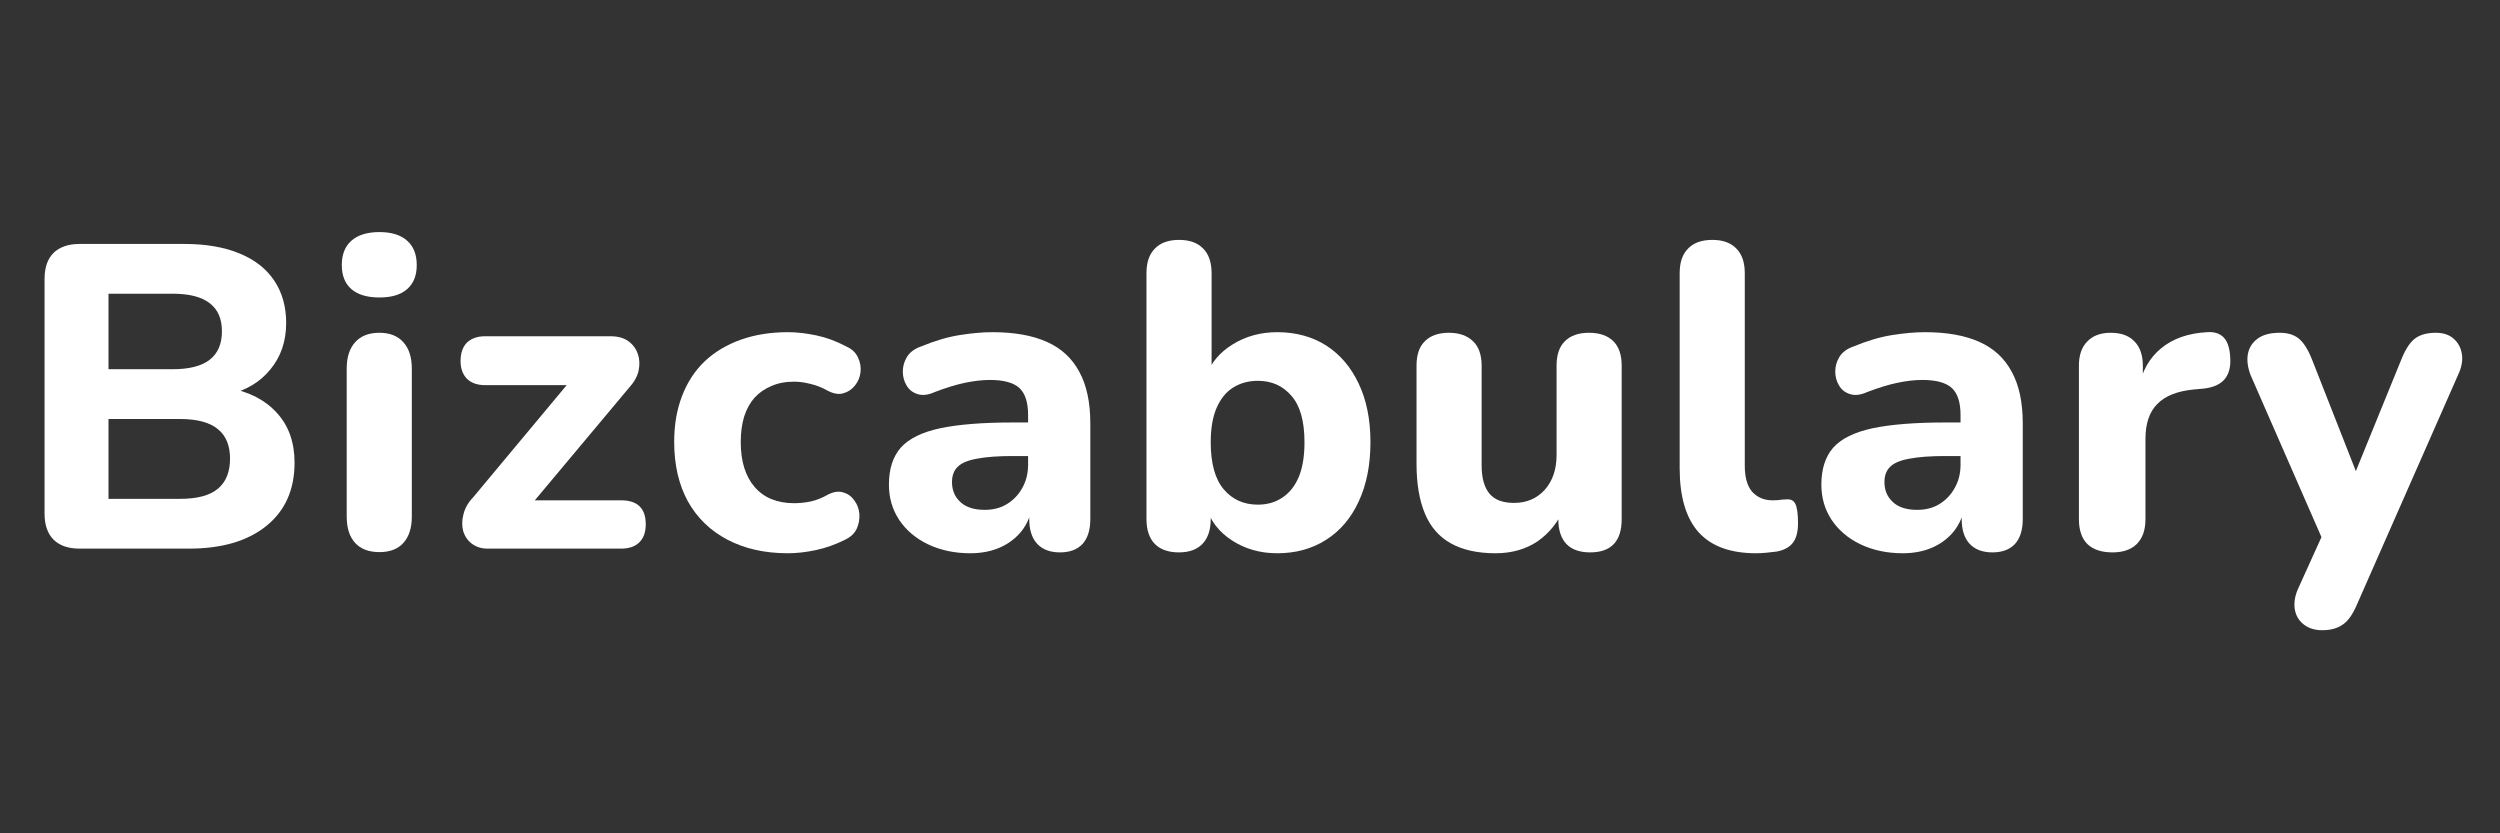
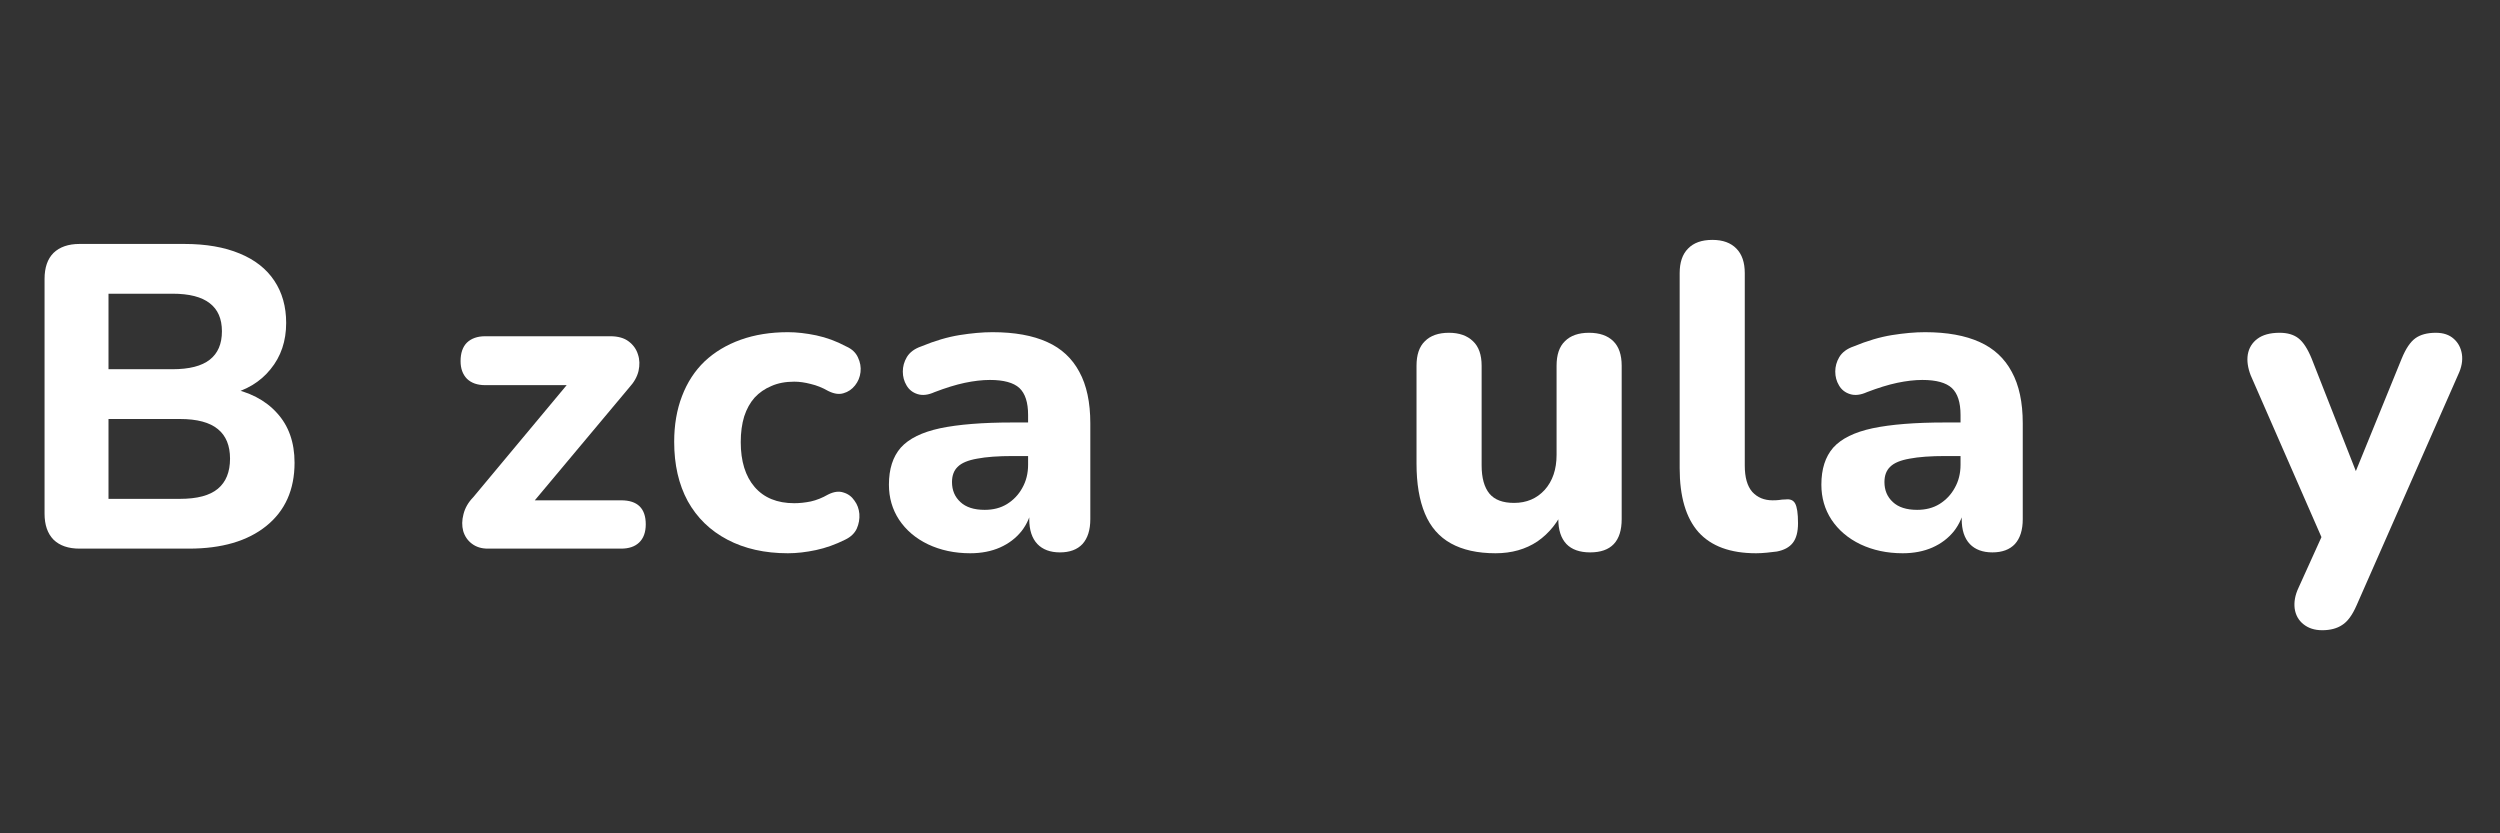
<svg xmlns="http://www.w3.org/2000/svg" width="180" zoomAndPan="magnify" viewBox="0 0 135 45" height="60" preserveAspectRatio="xMidYMid meet" version="1.0">
  <rect x="0" y="0" width="135" height="45" fill="#333333" stroke="none" />
  <defs>
    <g />
  </defs>
  <g fill="#ffffff" fill-opacity="1">
    <g transform="translate(0.75, 29.626)">
      <g>
        <path d="M 3.547 0 C 2.941 0 2.473 -0.16 2.141 -0.484 C 1.816 -0.816 1.656 -1.285 1.656 -1.891 L 1.656 -14.562 C 1.656 -15.176 1.816 -15.645 2.141 -15.969 C 2.473 -16.289 2.941 -16.453 3.547 -16.453 L 9.203 -16.453 C 10.367 -16.453 11.363 -16.281 12.188 -15.938 C 13.008 -15.602 13.633 -15.113 14.062 -14.469 C 14.488 -13.832 14.703 -13.07 14.703 -12.188 C 14.703 -11.207 14.422 -10.375 13.859 -9.688 C 13.305 -9 12.539 -8.539 11.562 -8.312 L 11.562 -8.688 C 12.695 -8.477 13.578 -8.023 14.203 -7.328 C 14.836 -6.641 15.156 -5.742 15.156 -4.641 C 15.156 -3.18 14.645 -2.039 13.625 -1.219 C 12.613 -0.406 11.223 0 9.453 0 Z M 5.109 -2.688 L 8.969 -2.688 C 9.895 -2.688 10.578 -2.867 11.016 -3.234 C 11.453 -3.598 11.672 -4.141 11.672 -4.859 C 11.672 -5.566 11.453 -6.098 11.016 -6.453 C 10.578 -6.816 9.895 -7 8.969 -7 L 5.109 -7 Z M 5.109 -9.688 L 8.562 -9.688 C 9.469 -9.688 10.141 -9.859 10.578 -10.203 C 11.016 -10.547 11.234 -11.055 11.234 -11.734 C 11.234 -12.41 11.016 -12.914 10.578 -13.25 C 10.141 -13.594 9.469 -13.766 8.562 -13.766 L 5.109 -13.766 Z M 5.109 -9.688 " />
      </g>
    </g>
  </g>
  <g fill="#ffffff" fill-opacity="1">
    <g transform="translate(17.363, 29.626)">
      <g>
-         <path d="M 3.125 0.188 C 2.551 0.188 2.113 0.02 1.812 -0.312 C 1.508 -0.645 1.359 -1.117 1.359 -1.734 L 1.359 -9.719 C 1.359 -10.332 1.508 -10.805 1.812 -11.141 C 2.113 -11.484 2.551 -11.656 3.125 -11.656 C 3.688 -11.656 4.117 -11.484 4.422 -11.141 C 4.723 -10.805 4.875 -10.332 4.875 -9.719 L 4.875 -1.734 C 4.875 -1.117 4.723 -0.645 4.422 -0.312 C 4.129 0.02 3.695 0.188 3.125 0.188 Z M 3.125 -13.562 C 2.469 -13.562 1.961 -13.711 1.609 -14.016 C 1.266 -14.316 1.094 -14.75 1.094 -15.312 C 1.094 -15.883 1.266 -16.32 1.609 -16.625 C 1.961 -16.938 2.469 -17.094 3.125 -17.094 C 3.781 -17.094 4.281 -16.938 4.625 -16.625 C 4.969 -16.32 5.141 -15.883 5.141 -15.312 C 5.141 -14.75 4.969 -14.316 4.625 -14.016 C 4.281 -13.711 3.781 -13.562 3.125 -13.562 Z M 3.125 -13.562 " />
-       </g>
+         </g>
    </g>
  </g>
  <g fill="#ffffff" fill-opacity="1">
    <g transform="translate(24.012, 29.626)">
      <g>
        <path d="M 2.328 0 C 1.992 0 1.707 -0.086 1.469 -0.266 C 1.238 -0.441 1.082 -0.672 1 -0.953 C 0.926 -1.234 0.93 -1.535 1.016 -1.859 C 1.098 -2.191 1.273 -2.5 1.547 -2.781 L 7.266 -9.641 L 7.266 -8.828 L 2.188 -8.828 C 1.77 -8.828 1.441 -8.941 1.203 -9.172 C 0.973 -9.41 0.859 -9.727 0.859 -10.125 C 0.859 -10.562 0.973 -10.895 1.203 -11.125 C 1.441 -11.352 1.77 -11.469 2.188 -11.469 L 8.938 -11.469 C 9.363 -11.469 9.695 -11.375 9.938 -11.188 C 10.188 -11 10.352 -10.766 10.438 -10.484 C 10.531 -10.211 10.539 -9.914 10.469 -9.594 C 10.395 -9.281 10.227 -8.984 9.969 -8.703 L 4.109 -1.703 L 4.109 -2.609 L 9.531 -2.609 C 10.414 -2.609 10.859 -2.176 10.859 -1.312 C 10.859 -0.883 10.738 -0.555 10.5 -0.328 C 10.27 -0.109 9.945 0 9.531 0 Z M 2.328 0 " />
      </g>
    </g>
  </g>
  <g fill="#ffffff" fill-opacity="1">
    <g transform="translate(35.609, 29.626)">
      <g>
        <path d="M 6.938 0.25 C 5.688 0.25 4.598 0.004 3.672 -0.484 C 2.742 -0.973 2.031 -1.664 1.531 -2.562 C 1.039 -3.469 0.797 -4.535 0.797 -5.766 C 0.797 -6.68 0.938 -7.504 1.219 -8.234 C 1.5 -8.973 1.906 -9.598 2.438 -10.109 C 2.977 -10.617 3.629 -11.008 4.391 -11.281 C 5.148 -11.551 6 -11.688 6.938 -11.688 C 7.414 -11.688 7.926 -11.629 8.469 -11.516 C 9.02 -11.398 9.555 -11.203 10.078 -10.922 C 10.391 -10.785 10.602 -10.586 10.719 -10.328 C 10.844 -10.066 10.891 -9.801 10.859 -9.531 C 10.828 -9.258 10.727 -9.02 10.562 -8.812 C 10.395 -8.602 10.188 -8.461 9.938 -8.391 C 9.695 -8.316 9.422 -8.359 9.109 -8.516 C 8.805 -8.691 8.492 -8.816 8.172 -8.891 C 7.859 -8.973 7.562 -9.016 7.281 -9.016 C 6.812 -9.016 6.398 -8.938 6.047 -8.781 C 5.691 -8.633 5.391 -8.426 5.141 -8.156 C 4.898 -7.883 4.711 -7.547 4.578 -7.141 C 4.453 -6.734 4.391 -6.27 4.391 -5.75 C 4.391 -4.719 4.641 -3.91 5.141 -3.328 C 5.648 -2.742 6.363 -2.453 7.281 -2.453 C 7.562 -2.453 7.859 -2.484 8.172 -2.547 C 8.484 -2.617 8.797 -2.742 9.109 -2.922 C 9.422 -3.078 9.695 -3.113 9.938 -3.031 C 10.188 -2.957 10.383 -2.812 10.531 -2.594 C 10.688 -2.383 10.773 -2.145 10.797 -1.875 C 10.816 -1.602 10.77 -1.336 10.656 -1.078 C 10.539 -0.828 10.332 -0.629 10.031 -0.484 C 9.508 -0.223 8.984 -0.035 8.453 0.078 C 7.922 0.191 7.414 0.25 6.938 0.25 Z M 6.938 0.25 " />
      </g>
    </g>
  </g>
  <g fill="#ffffff" fill-opacity="1">
    <g transform="translate(47.158, 29.626)">
      <g>
        <path d="M 5.234 0.25 C 4.391 0.25 3.629 0.086 2.953 -0.234 C 2.285 -0.555 1.766 -1 1.391 -1.562 C 1.023 -2.125 0.844 -2.754 0.844 -3.453 C 0.844 -4.297 1.055 -4.961 1.484 -5.453 C 1.922 -5.941 2.629 -6.289 3.609 -6.5 C 4.598 -6.707 5.898 -6.812 7.516 -6.812 L 8.75 -6.812 L 8.75 -5 L 7.547 -5 C 6.742 -5 6.098 -4.953 5.609 -4.859 C 5.117 -4.773 4.77 -4.629 4.562 -4.422 C 4.352 -4.223 4.25 -3.945 4.25 -3.594 C 4.25 -3.156 4.398 -2.797 4.703 -2.516 C 5.004 -2.234 5.441 -2.094 6.016 -2.094 C 6.473 -2.094 6.875 -2.195 7.219 -2.406 C 7.57 -2.625 7.848 -2.914 8.047 -3.281 C 8.254 -3.645 8.359 -4.062 8.359 -4.531 L 8.359 -7.219 C 8.359 -7.895 8.203 -8.379 7.891 -8.672 C 7.578 -8.961 7.047 -9.109 6.297 -9.109 C 5.879 -9.109 5.426 -9.055 4.938 -8.953 C 4.445 -8.848 3.906 -8.68 3.312 -8.453 C 2.969 -8.297 2.66 -8.258 2.391 -8.344 C 2.129 -8.426 1.93 -8.582 1.797 -8.812 C 1.66 -9.039 1.594 -9.289 1.594 -9.562 C 1.594 -9.832 1.664 -10.094 1.812 -10.344 C 1.969 -10.602 2.227 -10.797 2.594 -10.922 C 3.32 -11.223 4.008 -11.426 4.656 -11.531 C 5.301 -11.633 5.895 -11.688 6.438 -11.688 C 7.633 -11.688 8.617 -11.508 9.391 -11.156 C 10.16 -10.812 10.738 -10.273 11.125 -9.547 C 11.52 -8.828 11.719 -7.898 11.719 -6.766 L 11.719 -1.594 C 11.719 -1.008 11.578 -0.562 11.297 -0.25 C 11.016 0.051 10.609 0.203 10.078 0.203 C 9.555 0.203 9.148 0.051 8.859 -0.25 C 8.566 -0.562 8.422 -1.008 8.422 -1.594 L 8.422 -2.453 L 8.594 -2.312 C 8.5 -1.781 8.301 -1.32 8 -0.938 C 7.695 -0.562 7.312 -0.27 6.844 -0.062 C 6.375 0.145 5.836 0.25 5.234 0.25 Z M 5.234 0.25 " />
      </g>
    </g>
  </g>
  <g fill="#ffffff" fill-opacity="1">
    <g transform="translate(60.551, 29.626)">
      <g>
-         <path d="M 8.422 0.25 C 7.504 0.25 6.691 0.02 5.984 -0.438 C 5.273 -0.895 4.805 -1.504 4.578 -2.266 L 4.828 -3.031 L 4.828 -1.594 C 4.828 -1.008 4.676 -0.562 4.375 -0.25 C 4.082 0.051 3.66 0.203 3.109 0.203 C 2.547 0.203 2.113 0.051 1.812 -0.25 C 1.508 -0.562 1.359 -1.008 1.359 -1.594 L 1.359 -14.875 C 1.359 -15.457 1.508 -15.898 1.812 -16.203 C 2.113 -16.516 2.551 -16.672 3.125 -16.672 C 3.688 -16.672 4.117 -16.516 4.422 -16.203 C 4.723 -15.898 4.875 -15.457 4.875 -14.875 L 4.875 -9.344 L 4.594 -9.344 C 4.844 -10.039 5.316 -10.602 6.016 -11.031 C 6.723 -11.469 7.523 -11.688 8.422 -11.688 C 9.43 -11.688 10.312 -11.445 11.062 -10.969 C 11.812 -10.488 12.395 -9.805 12.812 -8.922 C 13.238 -8.035 13.453 -6.977 13.453 -5.75 C 13.453 -4.508 13.238 -3.438 12.812 -2.531 C 12.395 -1.633 11.805 -0.945 11.047 -0.469 C 10.297 0.008 9.422 0.25 8.422 0.25 Z M 7.375 -2.375 C 7.875 -2.375 8.312 -2.5 8.688 -2.75 C 9.07 -3 9.367 -3.367 9.578 -3.859 C 9.785 -4.348 9.891 -4.977 9.891 -5.75 C 9.891 -6.883 9.656 -7.719 9.188 -8.25 C 8.727 -8.789 8.125 -9.062 7.375 -9.062 C 6.875 -9.062 6.43 -8.941 6.047 -8.703 C 5.672 -8.473 5.375 -8.113 5.156 -7.625 C 4.938 -7.133 4.828 -6.508 4.828 -5.75 C 4.828 -4.602 5.062 -3.754 5.531 -3.203 C 6 -2.648 6.613 -2.375 7.375 -2.375 Z M 7.375 -2.375 " />
-       </g>
+         </g>
    </g>
  </g>
  <g fill="#ffffff" fill-opacity="1">
    <g transform="translate(75.18, 29.626)">
      <g>
        <path d="M 5.578 0.25 C 4.609 0.25 3.805 0.07 3.172 -0.281 C 2.535 -0.633 2.066 -1.172 1.766 -1.891 C 1.461 -2.617 1.312 -3.52 1.312 -4.594 L 1.312 -9.875 C 1.312 -10.469 1.461 -10.91 1.766 -11.203 C 2.066 -11.504 2.5 -11.656 3.062 -11.656 C 3.613 -11.656 4.047 -11.504 4.359 -11.203 C 4.672 -10.91 4.828 -10.469 4.828 -9.875 L 4.828 -4.5 C 4.828 -3.82 4.969 -3.312 5.25 -2.969 C 5.531 -2.633 5.973 -2.469 6.578 -2.469 C 7.254 -2.469 7.805 -2.703 8.234 -3.172 C 8.66 -3.648 8.875 -4.281 8.875 -5.062 L 8.875 -9.875 C 8.875 -10.469 9.023 -10.91 9.328 -11.203 C 9.629 -11.504 10.062 -11.656 10.625 -11.656 C 11.195 -11.656 11.633 -11.504 11.938 -11.203 C 12.238 -10.91 12.391 -10.469 12.391 -9.875 L 12.391 -1.594 C 12.391 -0.395 11.82 0.203 10.688 0.203 C 10.125 0.203 9.695 0.051 9.406 -0.25 C 9.113 -0.562 8.969 -1.008 8.969 -1.594 L 8.969 -3.156 L 9.312 -2.234 C 8.969 -1.441 8.477 -0.828 7.844 -0.391 C 7.207 0.035 6.453 0.25 5.578 0.25 Z M 5.578 0.25 " />
      </g>
    </g>
  </g>
  <g fill="#ffffff" fill-opacity="1">
    <g transform="translate(89.343, 29.626)">
      <g>
        <path d="M 5.484 0.25 C 4.098 0.25 3.062 -0.129 2.375 -0.891 C 1.695 -1.66 1.359 -2.812 1.359 -4.344 L 1.359 -14.875 C 1.359 -15.457 1.508 -15.898 1.812 -16.203 C 2.113 -16.516 2.551 -16.672 3.125 -16.672 C 3.688 -16.672 4.117 -16.516 4.422 -16.203 C 4.723 -15.898 4.875 -15.457 4.875 -14.875 L 4.875 -4.484 C 4.875 -3.848 5.008 -3.375 5.281 -3.062 C 5.562 -2.758 5.926 -2.609 6.375 -2.609 C 6.5 -2.609 6.613 -2.613 6.719 -2.625 C 6.832 -2.645 6.953 -2.656 7.078 -2.656 C 7.328 -2.688 7.5 -2.613 7.594 -2.438 C 7.695 -2.258 7.75 -1.906 7.75 -1.375 C 7.75 -0.906 7.656 -0.551 7.469 -0.312 C 7.281 -0.07 6.992 0.082 6.609 0.156 C 6.453 0.176 6.27 0.195 6.062 0.219 C 5.863 0.238 5.672 0.25 5.484 0.25 Z M 5.484 0.25 " />
      </g>
    </g>
  </g>
  <g fill="#ffffff" fill-opacity="1">
    <g transform="translate(97.51, 29.626)">
      <g>
        <path d="M 5.234 0.25 C 4.391 0.25 3.629 0.086 2.953 -0.234 C 2.285 -0.555 1.766 -1 1.391 -1.562 C 1.023 -2.125 0.844 -2.754 0.844 -3.453 C 0.844 -4.297 1.055 -4.961 1.484 -5.453 C 1.922 -5.941 2.629 -6.289 3.609 -6.5 C 4.598 -6.707 5.898 -6.812 7.516 -6.812 L 8.75 -6.812 L 8.75 -5 L 7.547 -5 C 6.742 -5 6.098 -4.953 5.609 -4.859 C 5.117 -4.773 4.77 -4.629 4.562 -4.422 C 4.352 -4.223 4.25 -3.945 4.25 -3.594 C 4.25 -3.156 4.398 -2.797 4.703 -2.516 C 5.004 -2.234 5.441 -2.094 6.016 -2.094 C 6.473 -2.094 6.875 -2.195 7.219 -2.406 C 7.57 -2.625 7.848 -2.914 8.047 -3.281 C 8.254 -3.645 8.359 -4.062 8.359 -4.531 L 8.359 -7.219 C 8.359 -7.895 8.203 -8.379 7.891 -8.672 C 7.578 -8.961 7.047 -9.109 6.297 -9.109 C 5.879 -9.109 5.426 -9.055 4.938 -8.953 C 4.445 -8.848 3.906 -8.68 3.312 -8.453 C 2.969 -8.297 2.66 -8.258 2.391 -8.344 C 2.129 -8.426 1.93 -8.582 1.797 -8.812 C 1.66 -9.039 1.594 -9.289 1.594 -9.562 C 1.594 -9.832 1.664 -10.094 1.812 -10.344 C 1.969 -10.602 2.227 -10.797 2.594 -10.922 C 3.32 -11.223 4.008 -11.426 4.656 -11.531 C 5.301 -11.633 5.895 -11.688 6.438 -11.688 C 7.633 -11.688 8.617 -11.508 9.391 -11.156 C 10.16 -10.812 10.738 -10.273 11.125 -9.547 C 11.52 -8.828 11.719 -7.898 11.719 -6.766 L 11.719 -1.594 C 11.719 -1.008 11.578 -0.562 11.297 -0.25 C 11.016 0.051 10.609 0.203 10.078 0.203 C 9.555 0.203 9.148 0.051 8.859 -0.25 C 8.566 -0.562 8.422 -1.008 8.422 -1.594 L 8.422 -2.453 L 8.594 -2.312 C 8.5 -1.781 8.301 -1.32 8 -0.938 C 7.695 -0.562 7.312 -0.27 6.844 -0.062 C 6.375 0.145 5.836 0.25 5.234 0.25 Z M 5.234 0.25 " />
      </g>
    </g>
  </g>
  <g fill="#ffffff" fill-opacity="1">
    <g transform="translate(110.902, 29.626)">
      <g>
-         <path d="M 3.172 0.203 C 2.578 0.203 2.125 0.051 1.812 -0.25 C 1.508 -0.562 1.359 -1.008 1.359 -1.594 L 1.359 -9.875 C 1.359 -10.445 1.508 -10.883 1.812 -11.188 C 2.113 -11.5 2.535 -11.656 3.078 -11.656 C 3.641 -11.656 4.066 -11.5 4.359 -11.188 C 4.66 -10.883 4.812 -10.445 4.812 -9.875 L 4.812 -8.656 L 4.578 -8.656 C 4.766 -9.594 5.176 -10.316 5.812 -10.828 C 6.445 -11.348 7.27 -11.633 8.281 -11.688 C 8.676 -11.719 8.977 -11.617 9.188 -11.391 C 9.395 -11.172 9.508 -10.805 9.531 -10.297 C 9.562 -9.816 9.461 -9.438 9.234 -9.156 C 9.004 -8.875 8.625 -8.703 8.094 -8.641 L 7.562 -8.594 C 6.676 -8.508 6.02 -8.25 5.594 -7.812 C 5.164 -7.383 4.953 -6.754 4.953 -5.922 L 4.953 -1.594 C 4.953 -1.008 4.797 -0.562 4.484 -0.25 C 4.18 0.051 3.742 0.203 3.172 0.203 Z M 3.172 0.203 " />
-       </g>
+         </g>
    </g>
  </g>
  <g fill="#ffffff" fill-opacity="1">
    <g transform="translate(120.912, 29.626)">
      <g>
        <path d="M 4.484 4.406 C 4.078 4.406 3.738 4.297 3.469 4.078 C 3.207 3.867 3.051 3.586 3 3.234 C 2.957 2.879 3.023 2.508 3.203 2.125 L 4.766 -1.328 L 4.766 0.109 L 0.625 -9.359 C 0.469 -9.766 0.414 -10.141 0.469 -10.484 C 0.531 -10.836 0.703 -11.117 0.984 -11.328 C 1.273 -11.547 1.676 -11.656 2.188 -11.656 C 2.613 -11.656 2.953 -11.555 3.203 -11.359 C 3.461 -11.16 3.703 -10.789 3.922 -10.25 L 6.672 -3.25 L 5.922 -3.25 L 8.781 -10.266 C 9 -10.797 9.242 -11.16 9.516 -11.359 C 9.785 -11.555 10.156 -11.656 10.625 -11.656 C 11.031 -11.656 11.352 -11.547 11.594 -11.328 C 11.832 -11.117 11.977 -10.844 12.031 -10.5 C 12.082 -10.156 12.016 -9.785 11.828 -9.391 L 6.344 3.062 C 6.113 3.594 5.852 3.945 5.562 4.125 C 5.281 4.312 4.922 4.406 4.484 4.406 Z M 4.484 4.406 " />
      </g>
    </g>
  </g>
</svg>